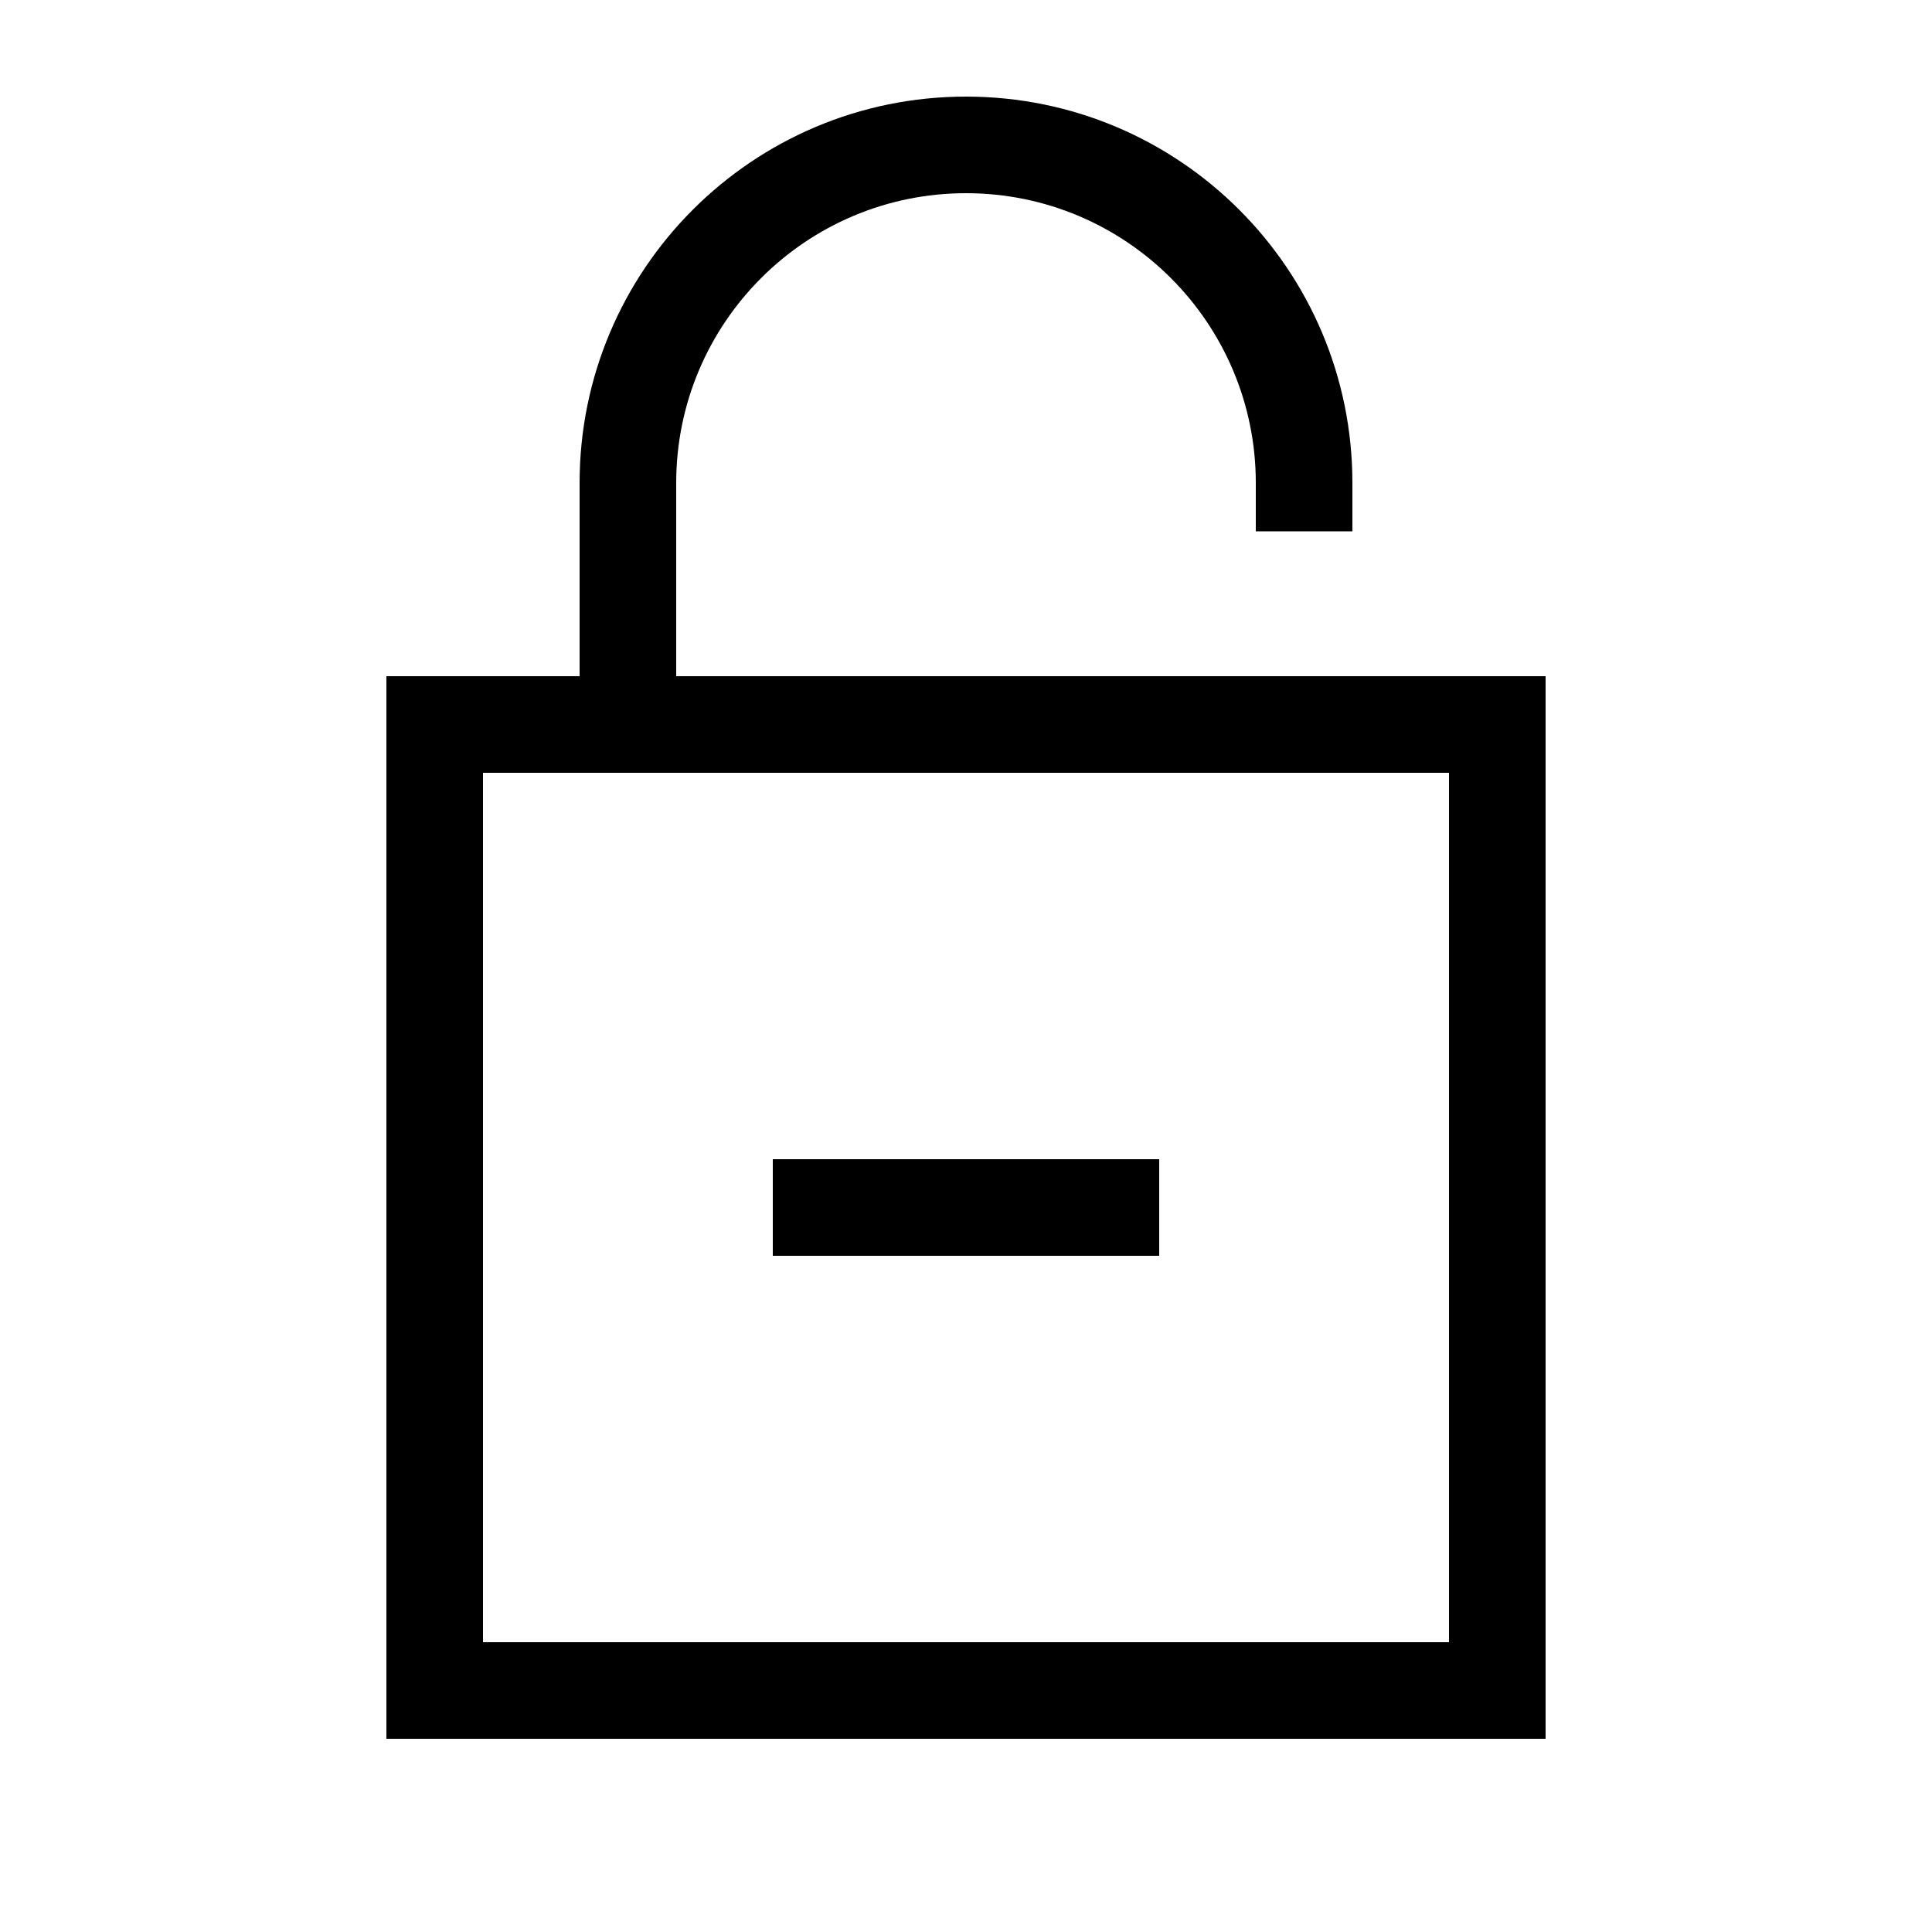
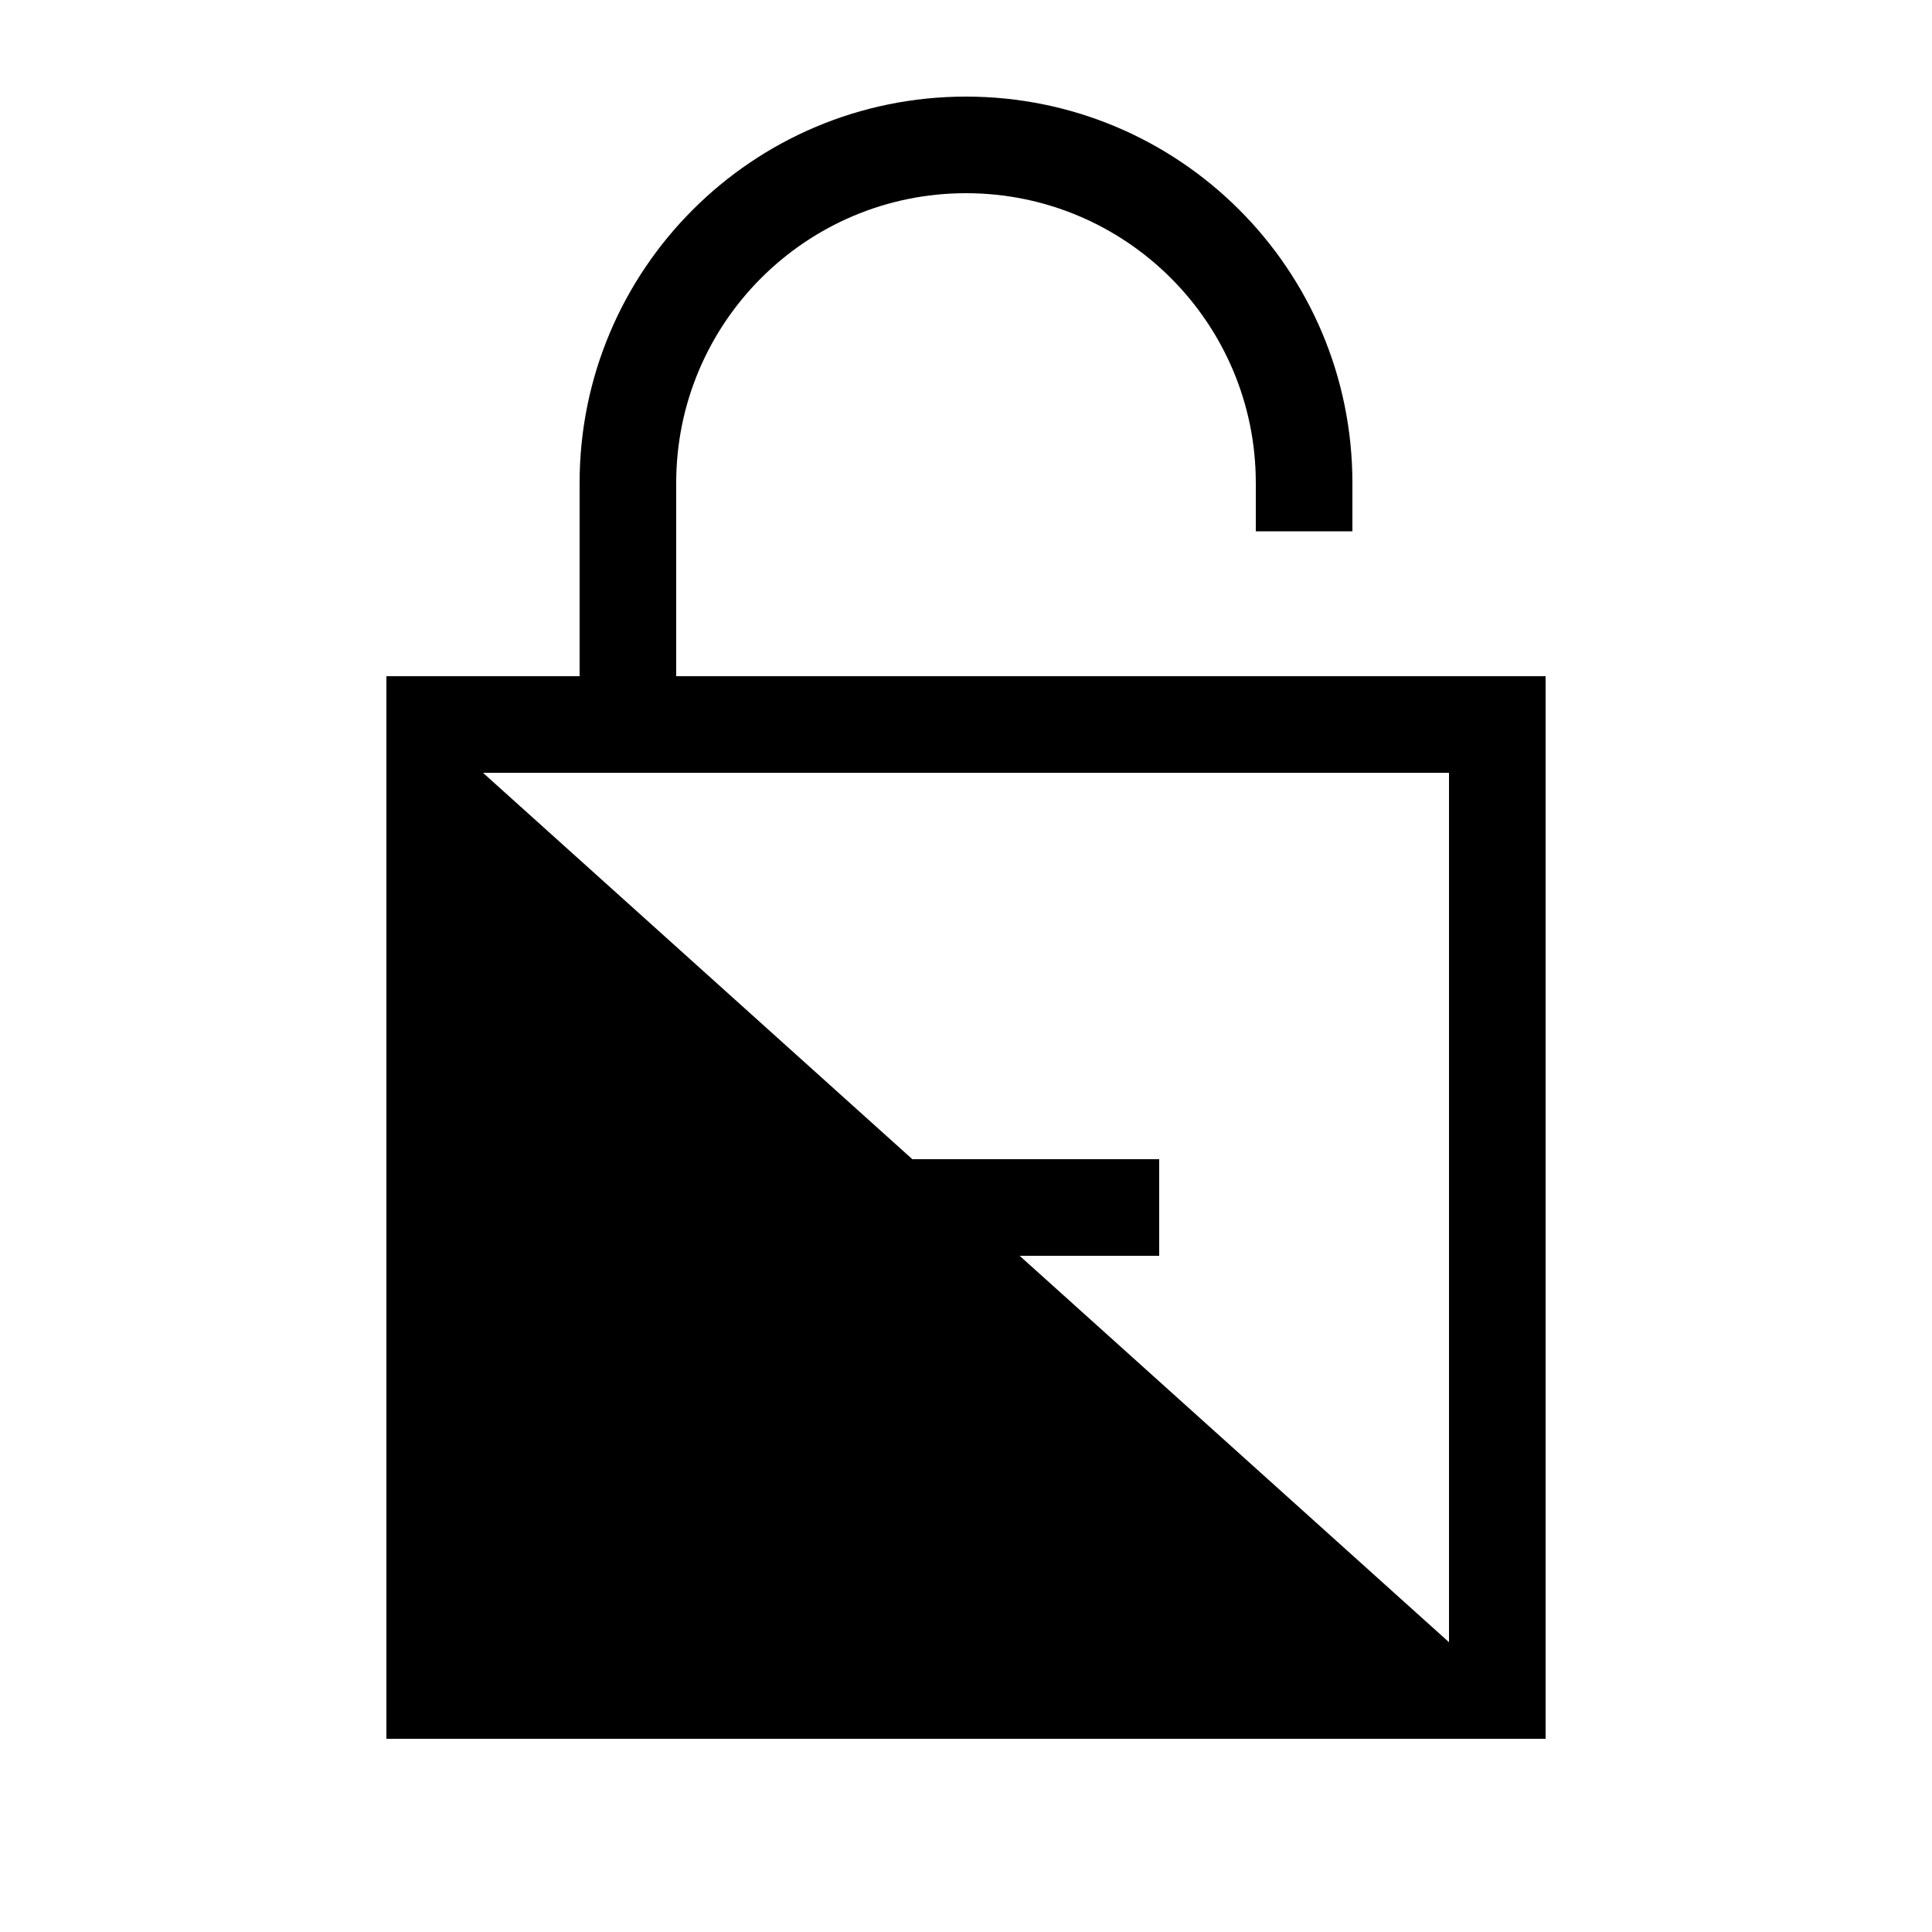
<svg xmlns="http://www.w3.org/2000/svg" viewBox="0 0 640 640">
-   <path fill="currentColor" d="M320 64C267 64 224 107 224 160L224 224L512 224L512 576L128 576L128 224L192 224L192 160C192 89.3 249.3 32 320 32C390.7 32 448 89.3 448 160L448 176L416 176L416 160C416 107 373 64 320 64zM160 256L160 544L480 544L480 256L160 256zM368 416L256 416L256 384L384 384L384 416L368 416z" />
+   <path fill="currentColor" d="M320 64C267 64 224 107 224 160L224 224L512 224L512 576L128 576L128 224L192 224L192 160C192 89.3 249.3 32 320 32C390.7 32 448 89.3 448 160L448 176L416 176L416 160C416 107 373 64 320 64zM160 256L480 544L480 256L160 256zM368 416L256 416L256 384L384 384L384 416L368 416z" />
</svg>